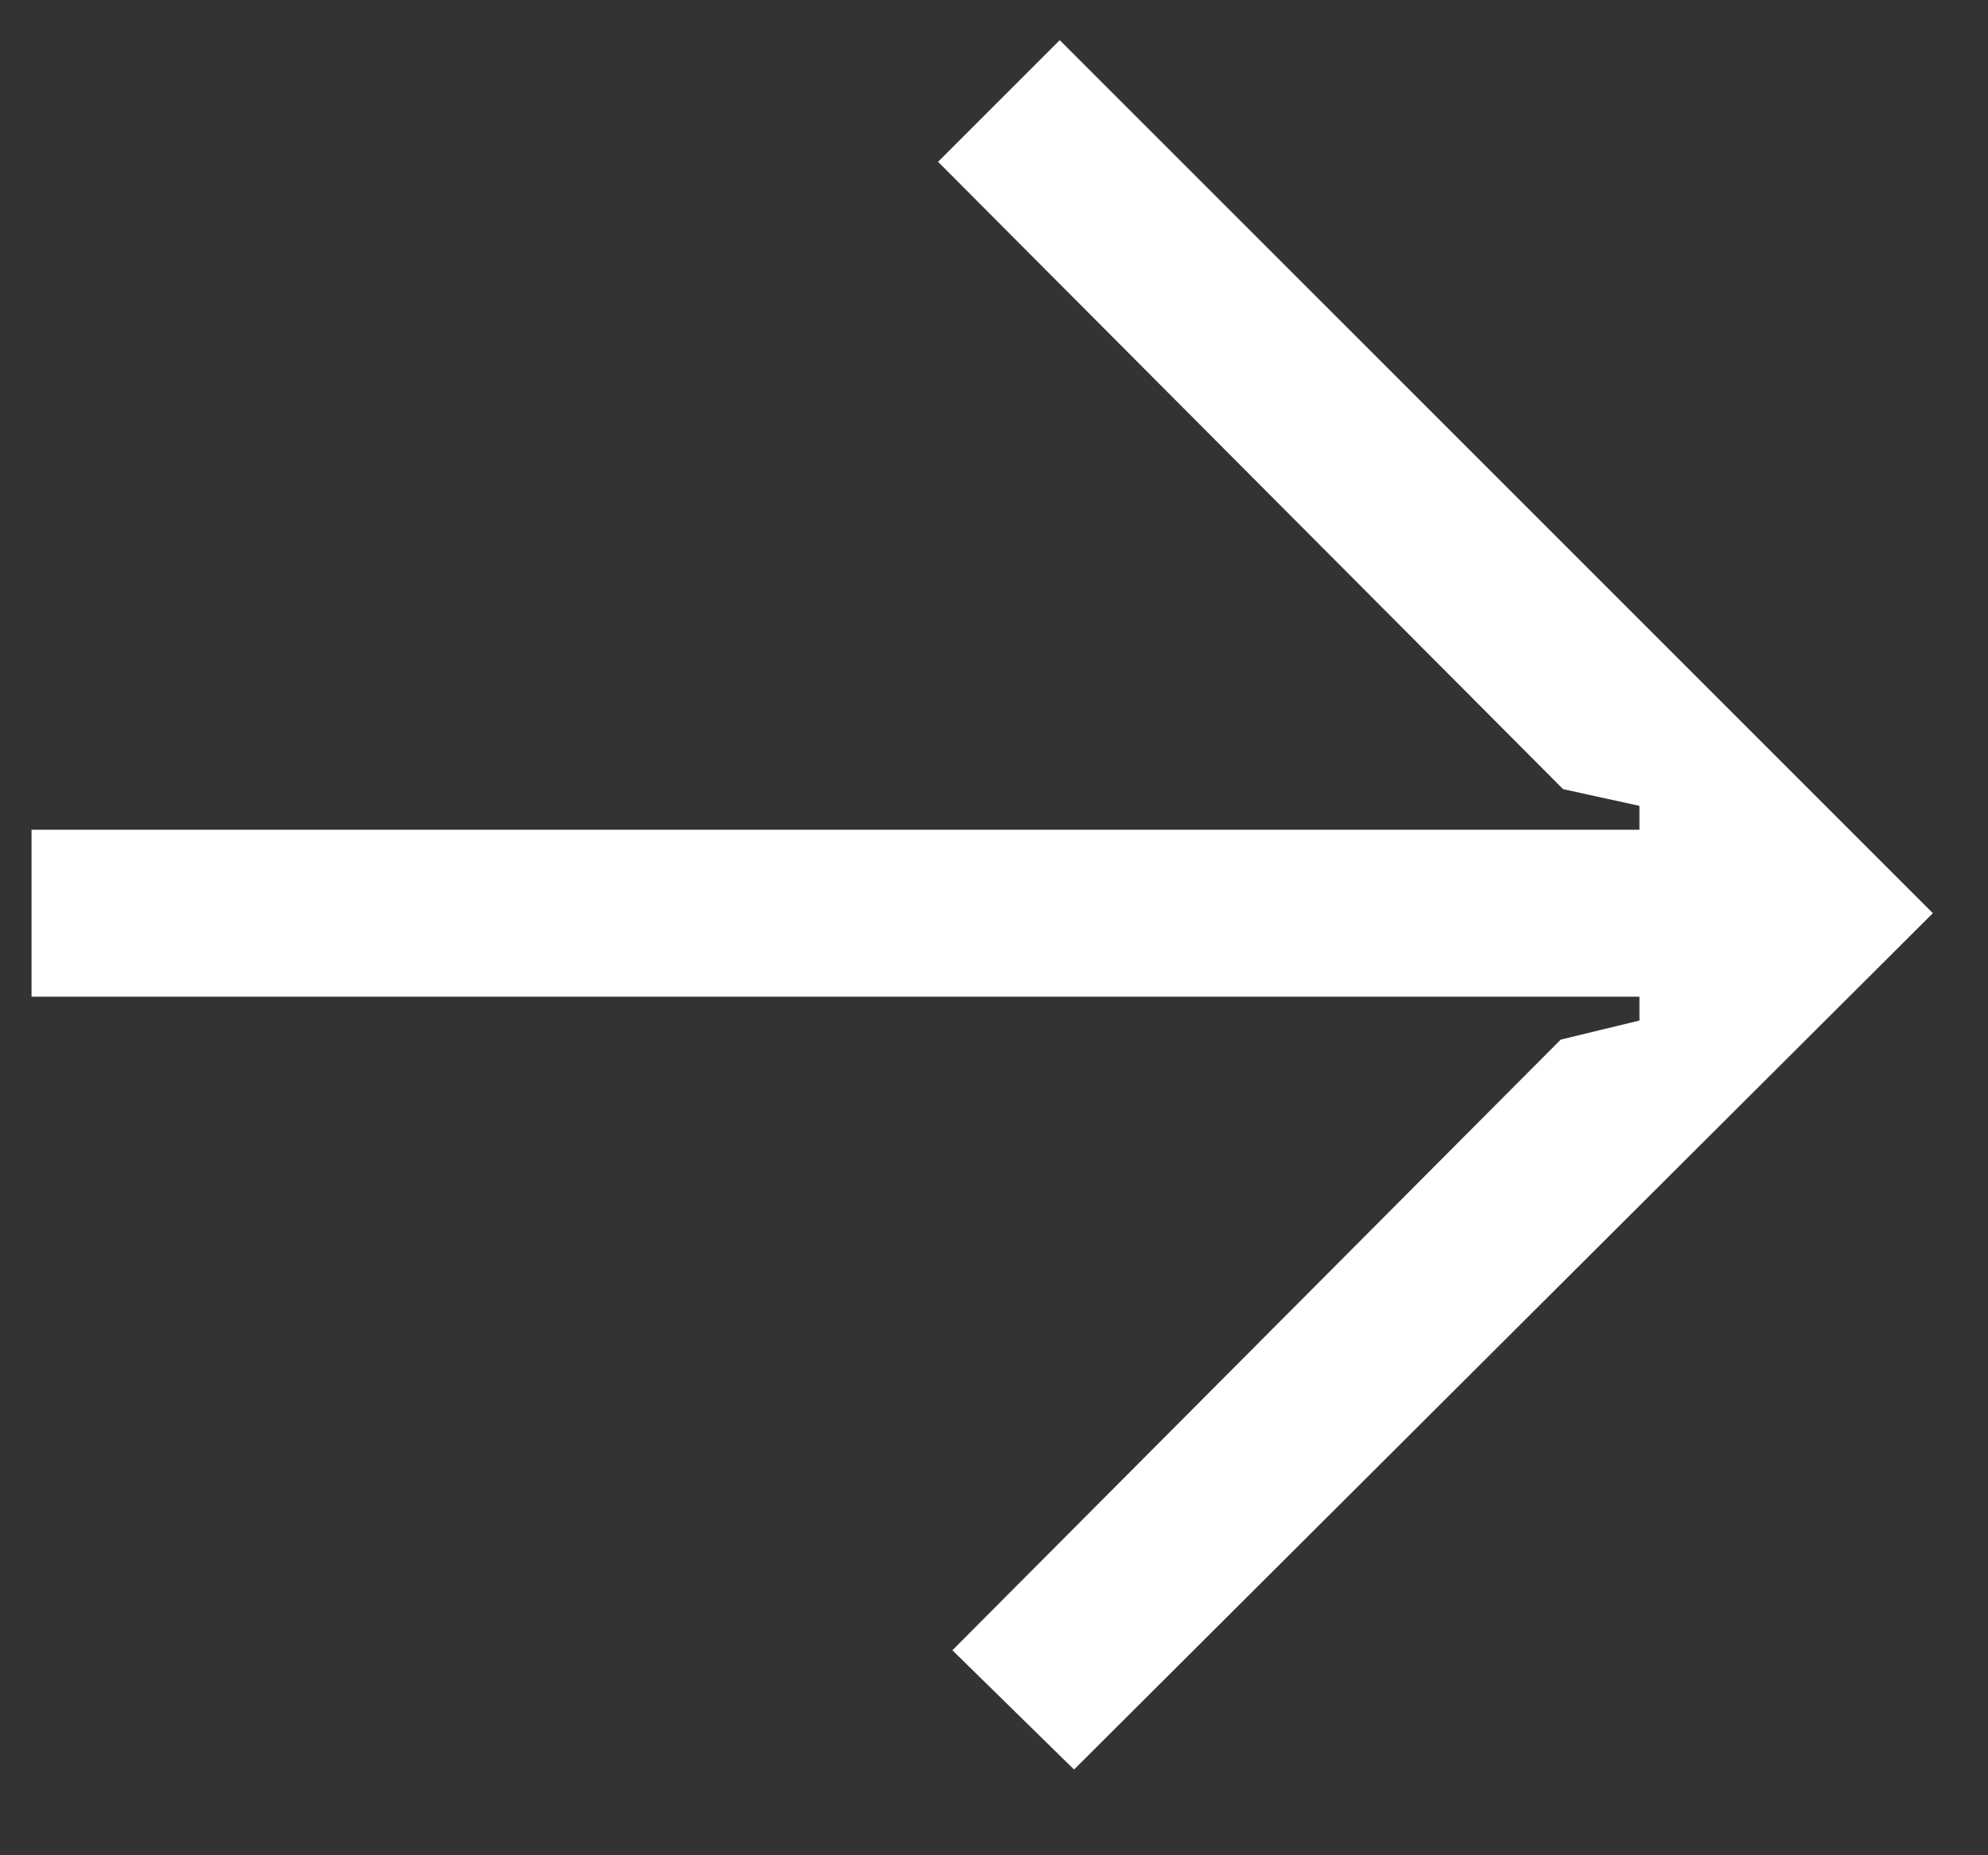
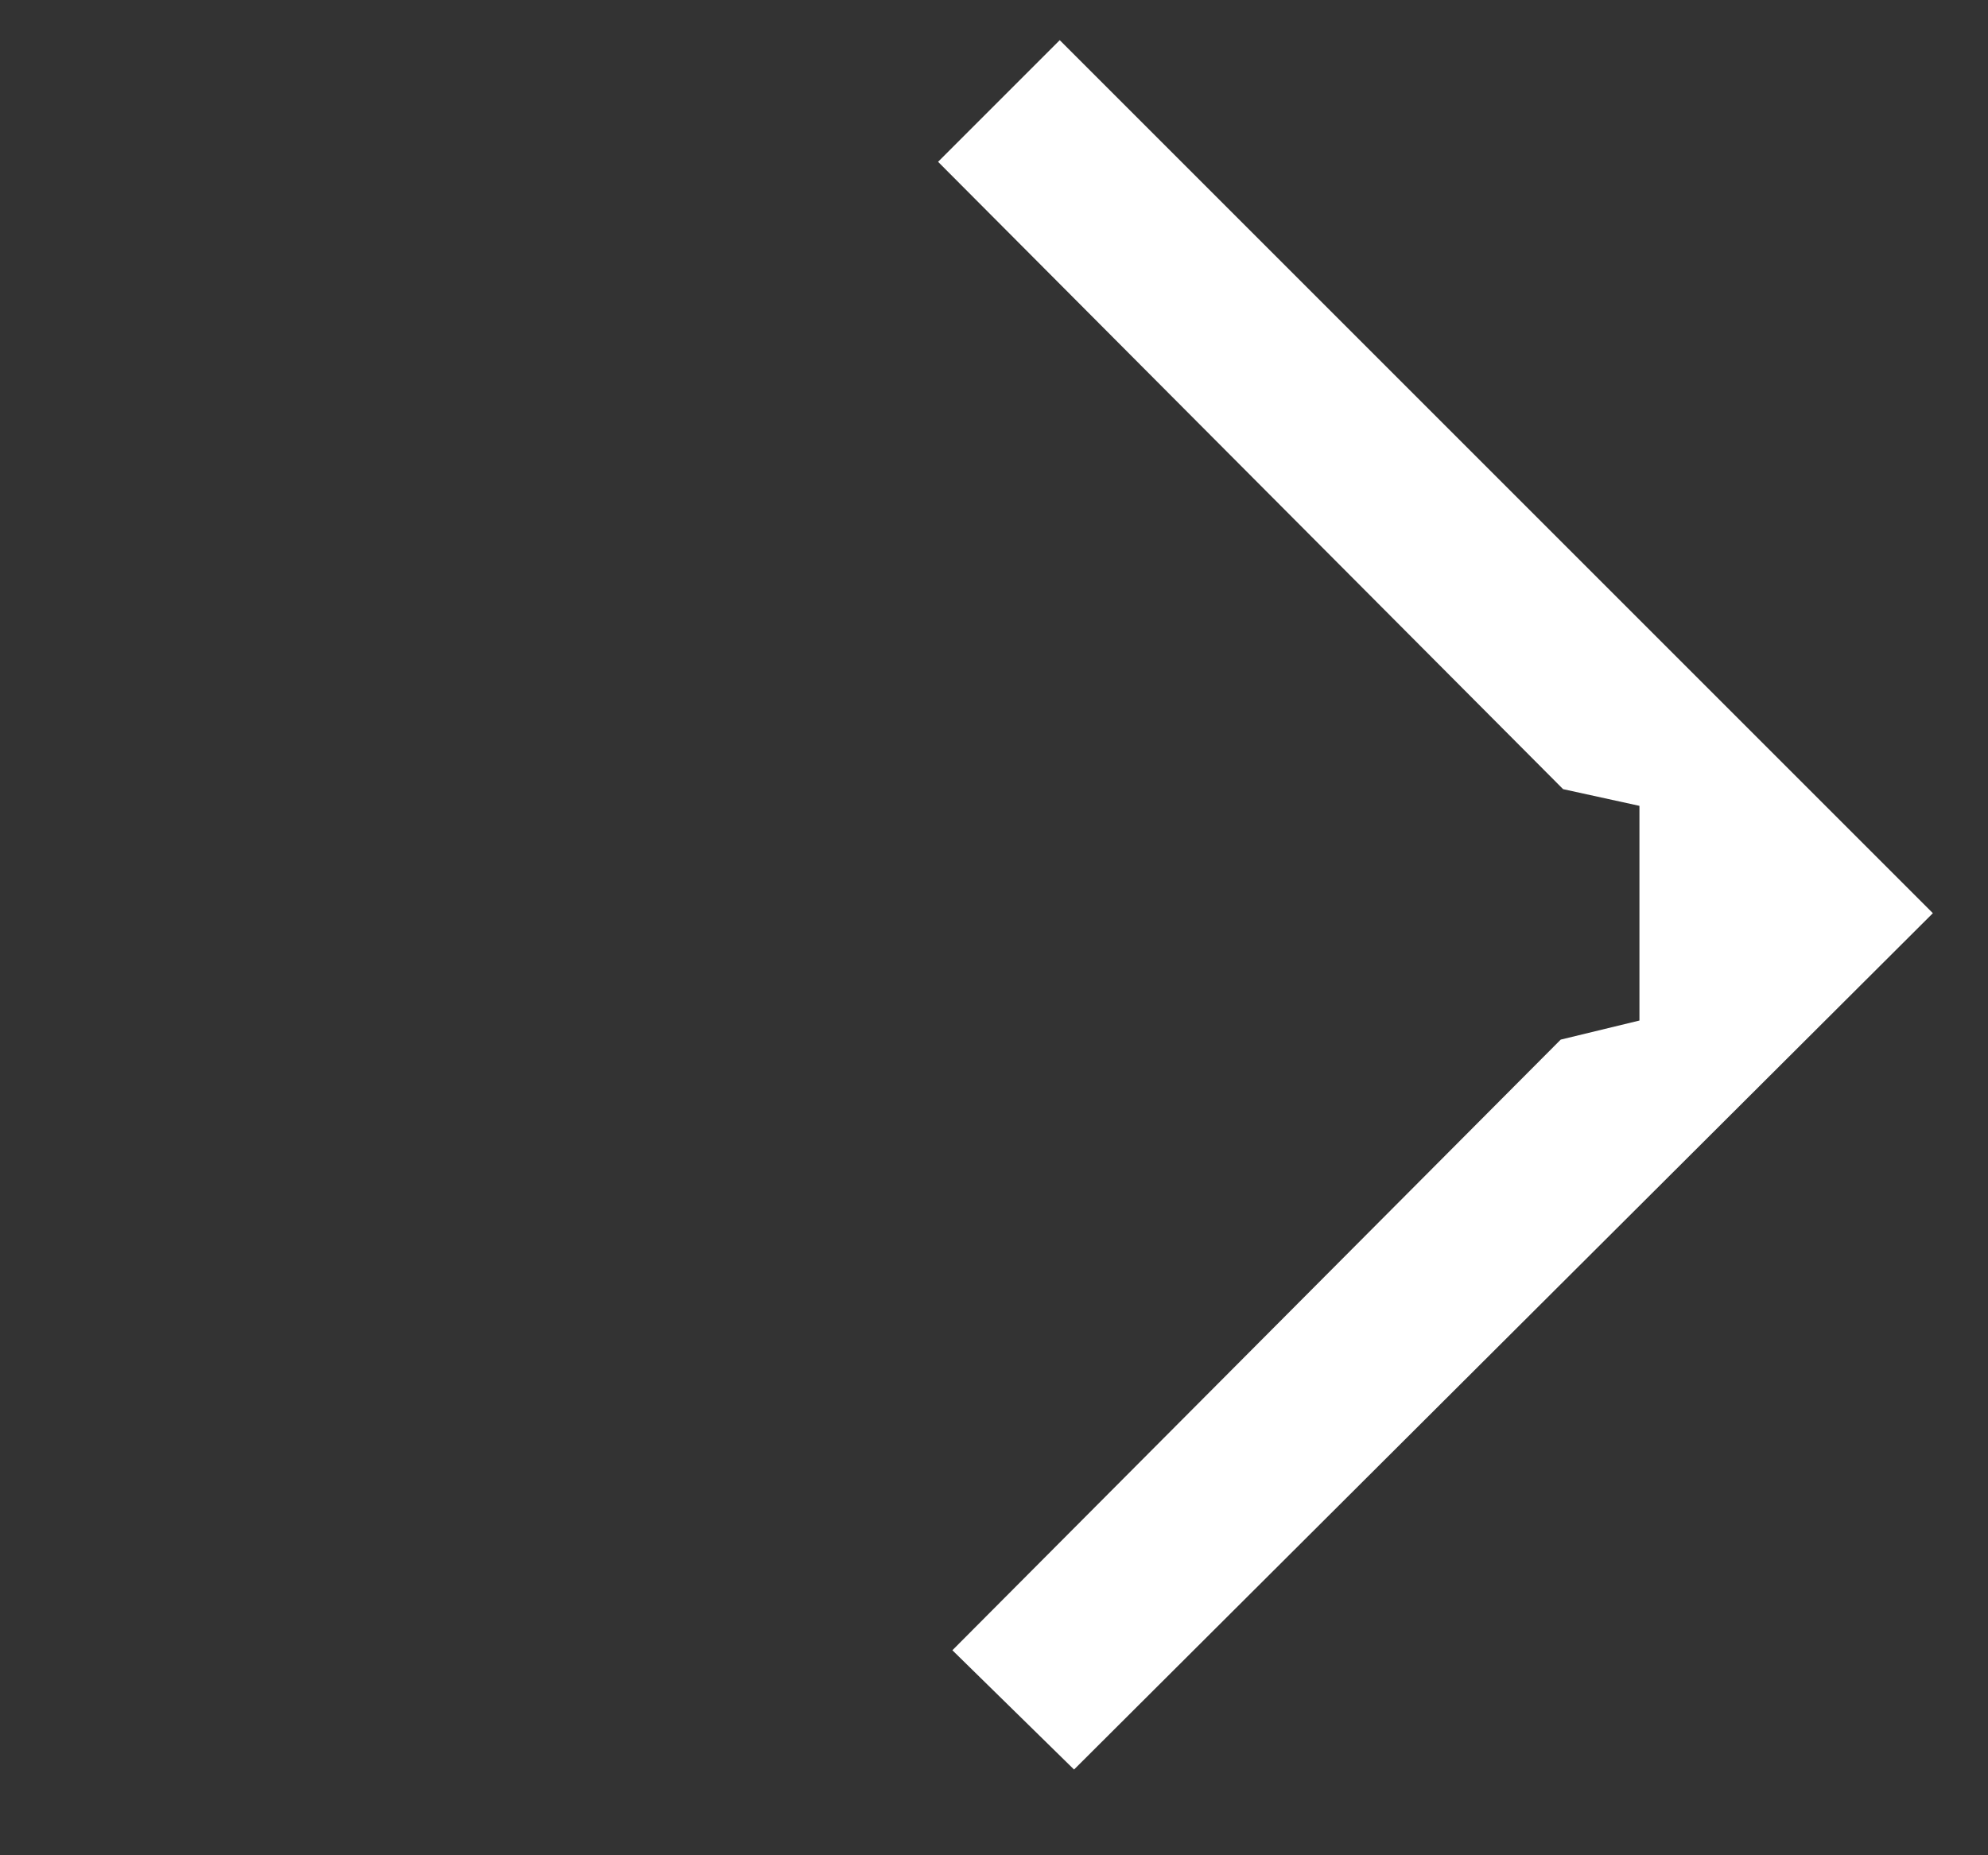
<svg xmlns="http://www.w3.org/2000/svg" width="15" height="14" viewBox="0 0 15 14" fill="none">
  <rect x="0" y="0" width="15" height="14" fill="#333333" stroke="none" />
-   <path d="M7.186 12.453L8.104 13.353L14.584 6.891L7.996 0.303L7.078 1.221L11.794 5.955L12.37 6.081V6.261H0.238V7.521H12.37V7.701L11.776 7.845L7.186 12.453Z" fill="white" />
+   <path d="M7.186 12.453L8.104 13.353L14.584 6.891L7.996 0.303L7.078 1.221L11.794 5.955L12.37 6.081V6.261H0.238H12.37V7.701L11.776 7.845L7.186 12.453Z" fill="white" />
</svg>